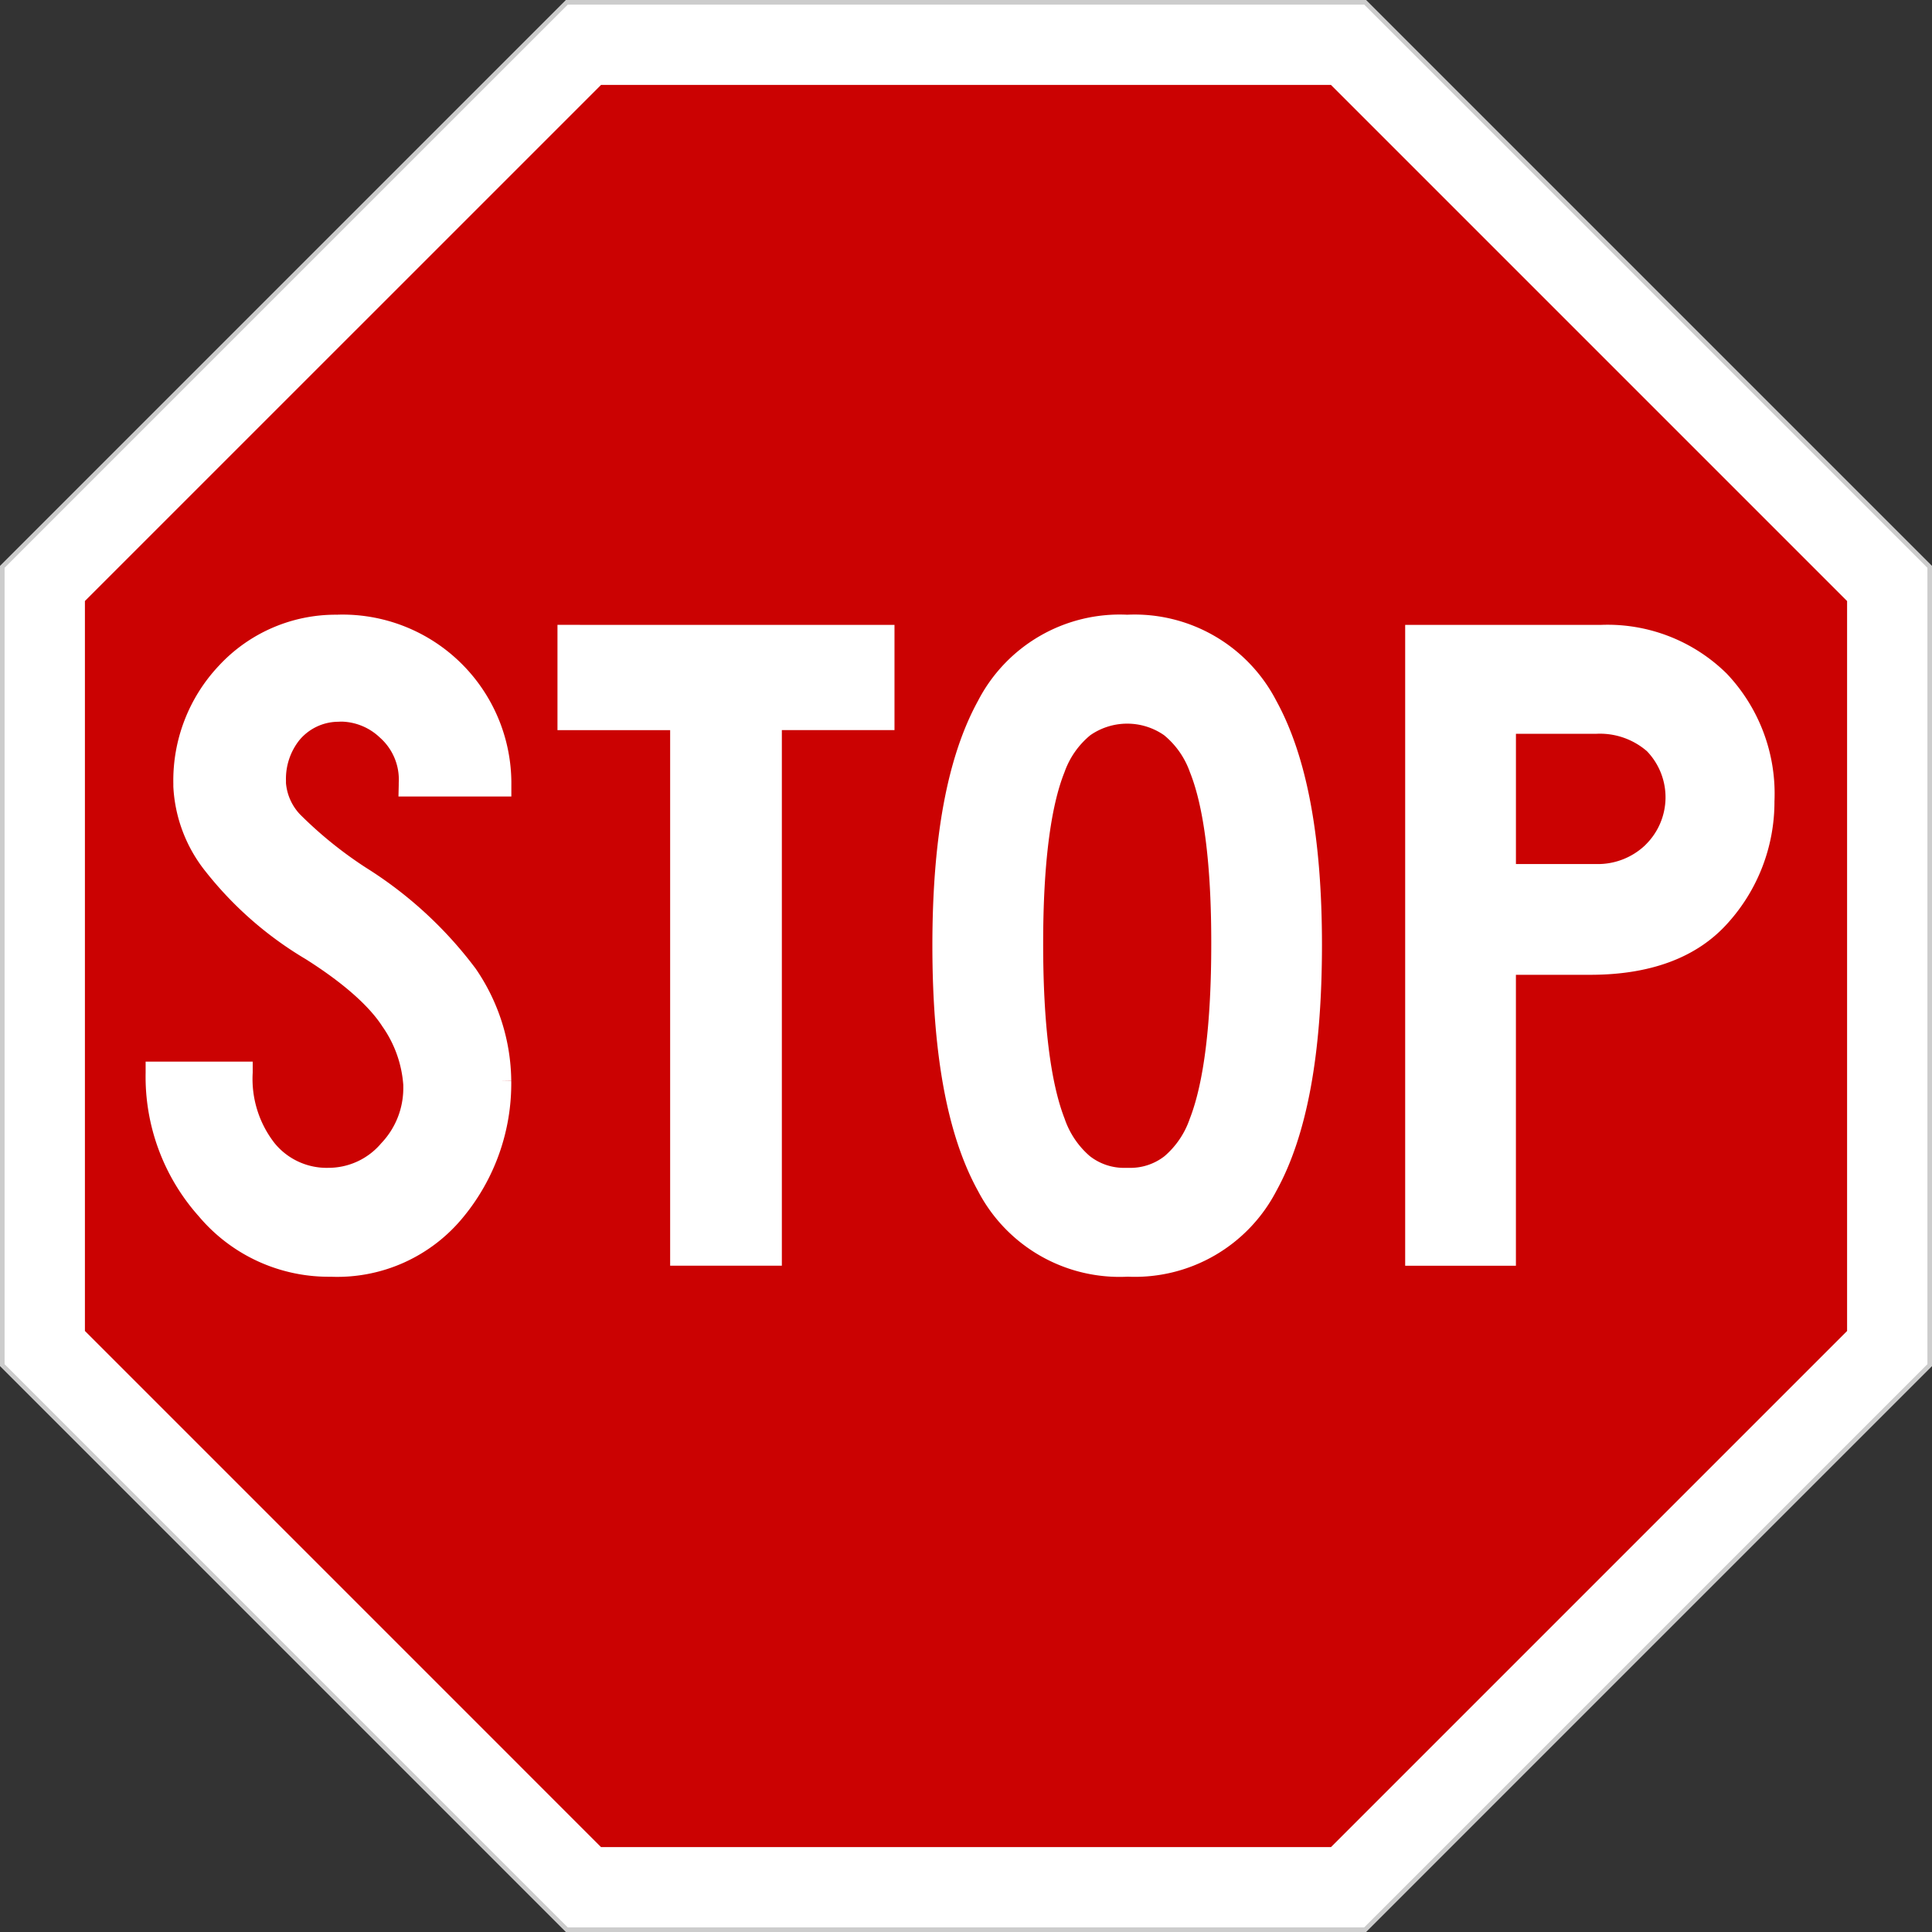
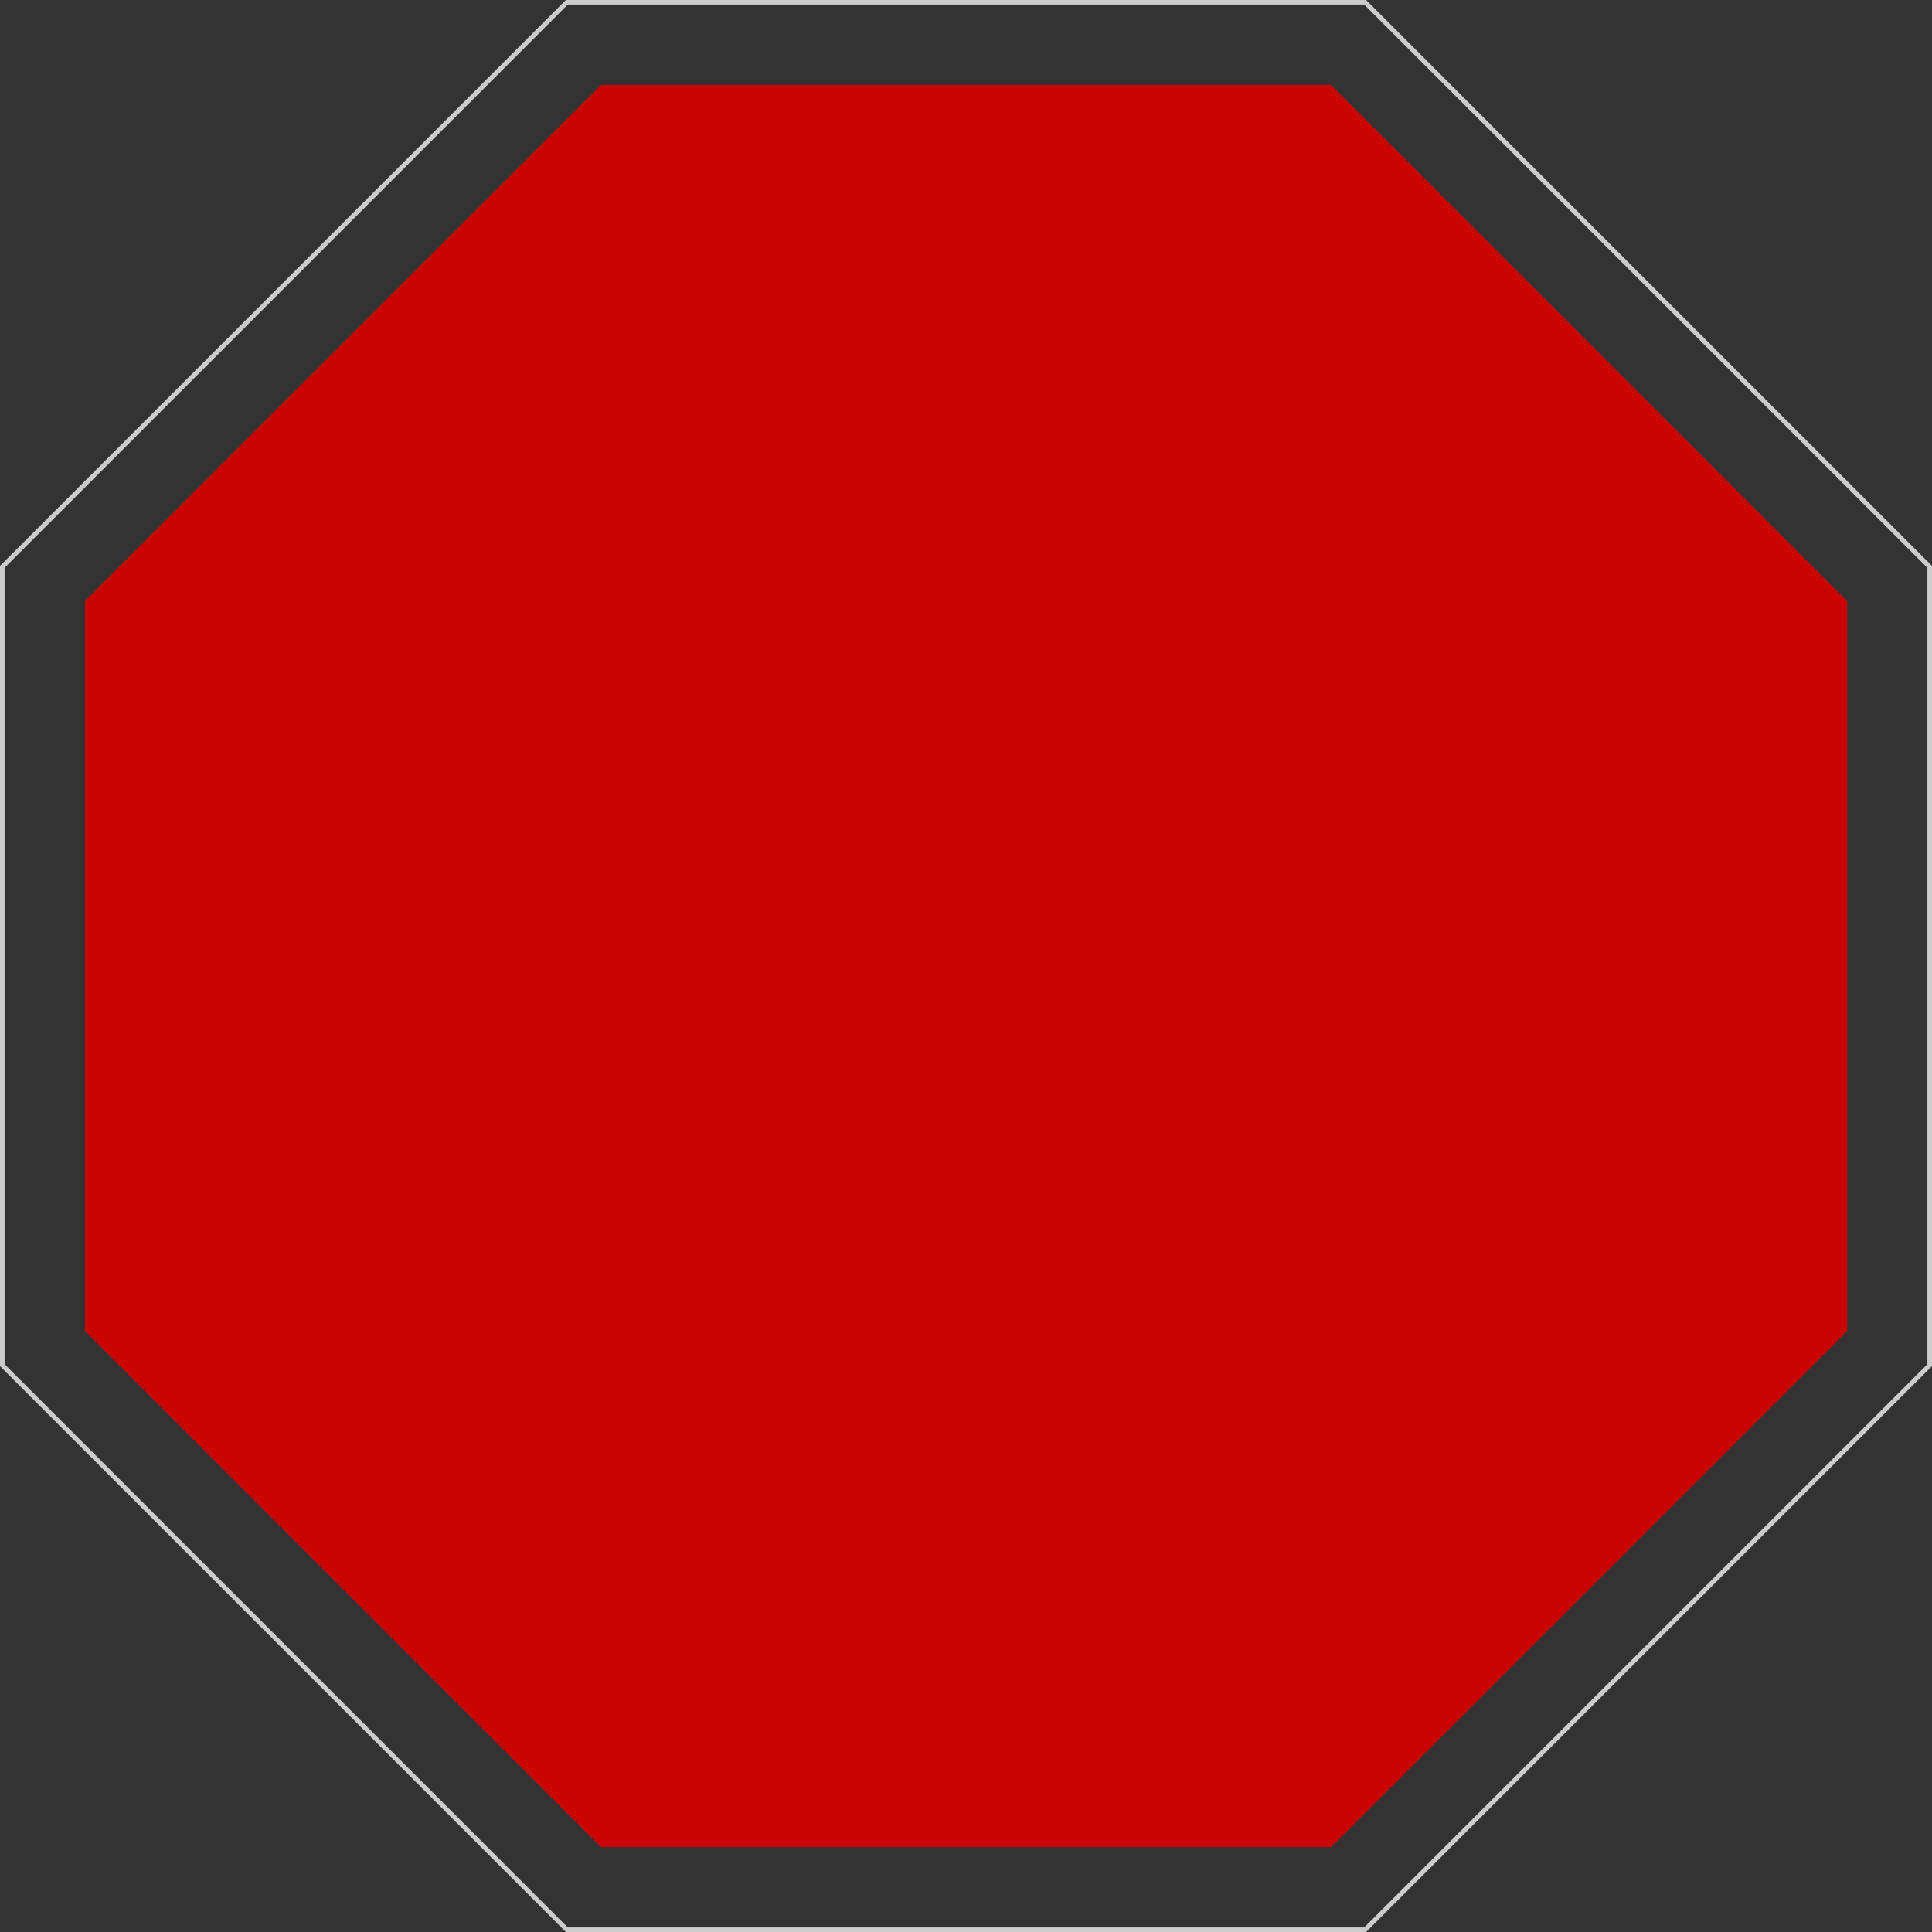
<svg xmlns="http://www.w3.org/2000/svg" width="164" height="164" viewBox="0 0 164 164">
  <rect x="0" y="0" width="164" height="164" fill="#333333" stroke="none" />
-   <path d="M115.884 163.805H48.115L.195 115.884V48.116L48.115.195h67.769l47.921 47.921v67.768l-47.921 47.921z" fill="#fff" />
  <path d="M115.964 164h-67.93L0 115.964V48.035L48.034 0h67.93L164 48.035v67.929zm-67.769-.39H115.8l47.81-47.81V48.2L115.8.39H48.2L.39 48.2v67.6z" fill="#ccc" />
  <path d="M112.981 156.793H51.019L7.208 112.98V51.018l43.811-43.81h61.961l43.812 43.813v61.962l-43.812 43.812z" fill="#cb0202" />
-   <path d="M28.667 52.181a13.5 13.5 0 00-10.094 4.336 14.2 14.2 0 00-3.859 10.005v.25a12.528 12.528 0 002.765 7.24 30.878 30.878 0 008.484 7.413c3.233 2.047 5.395 3.992 6.5 5.713a9.844 9.844 0 011.771 4.968v.185a6.772 6.772 0 01-1.872 4.755 5.851 5.851 0 01-4.482 2.086 5.7 5.7 0 01-4.577-2.1 8.867 8.867 0 01-1.852-5.974v-.939h-9.089v.939a17.785 17.785 0 004.508 12.184 14.411 14.411 0 0011.168 5.136h.063a13.807 13.807 0 0011.248-5.091 17.821 17.821 0 004.049-11.525h-.938l.938-.016a17.064 17.064 0 00-3.024-9.528 34.492 34.492 0 00-9.3-8.558 34.417 34.417 0 01-5.61-4.533 4.41 4.41 0 01-1.189-2.65v-.219a5.283 5.283 0 011.131-3.421 4.322 4.322 0 013.323-1.57c.107-.008.2-.011.3-.011a4.874 4.874 0 013.218 1.353 4.751 4.751 0 011.6 3.844v.2l-.023.961h9.583v-.938a14.332 14.332 0 00-14.734-14.5zm18.655 9.8h9.564v45.458h9.482V61.975h9.562v-8.933H47.322zm48.362-9.8a13.538 13.538 0 00-12.659 7.3c-2.629 4.781-3.874 11.683-3.879 20.756 0 9.178 1.249 16.117 3.881 20.874a13.547 13.547 0 0012.657 7.264h.1a13.533 13.533 0 0012.552-7.264c2.632-4.758 3.875-11.7 3.881-20.874 0-9.073-1.251-15.974-3.88-20.756a13.538 13.538 0 00-12.652-7.3zM101 94.952a7.3 7.3 0 01-2.146 3.189 4.713 4.713 0 01-3.034.993h-.272a4.711 4.711 0 01-3.034-.993 7.292 7.292 0 01-2.146-3.189c-1.181-3.033-1.822-8.029-1.818-14.867 0-6.731.638-11.623 1.814-14.545a7.114 7.114 0 012.185-3.128 5.485 5.485 0 016.271 0 7.122 7.122 0 012.185 3.128c1.177 2.921 1.819 7.814 1.814 14.545.003 6.837-.636 11.833-1.818 14.866zm45.557-37.789a14.4 14.4 0 00-10.662-4.119H119.28v54.4h9.4V82.747h6.272c5.071.008 9.064-1.42 11.713-4.389a15.348 15.348 0 003.962-10.332 14.81 14.81 0 00-4.069-10.864zM139.68 71.72a5.834 5.834 0 01-4.178 1.626h-6.82V62.289h6.82a6.089 6.089 0 014.3 1.477 5.64 5.64 0 01-.126 7.952z" fill="#fff" />
</svg>